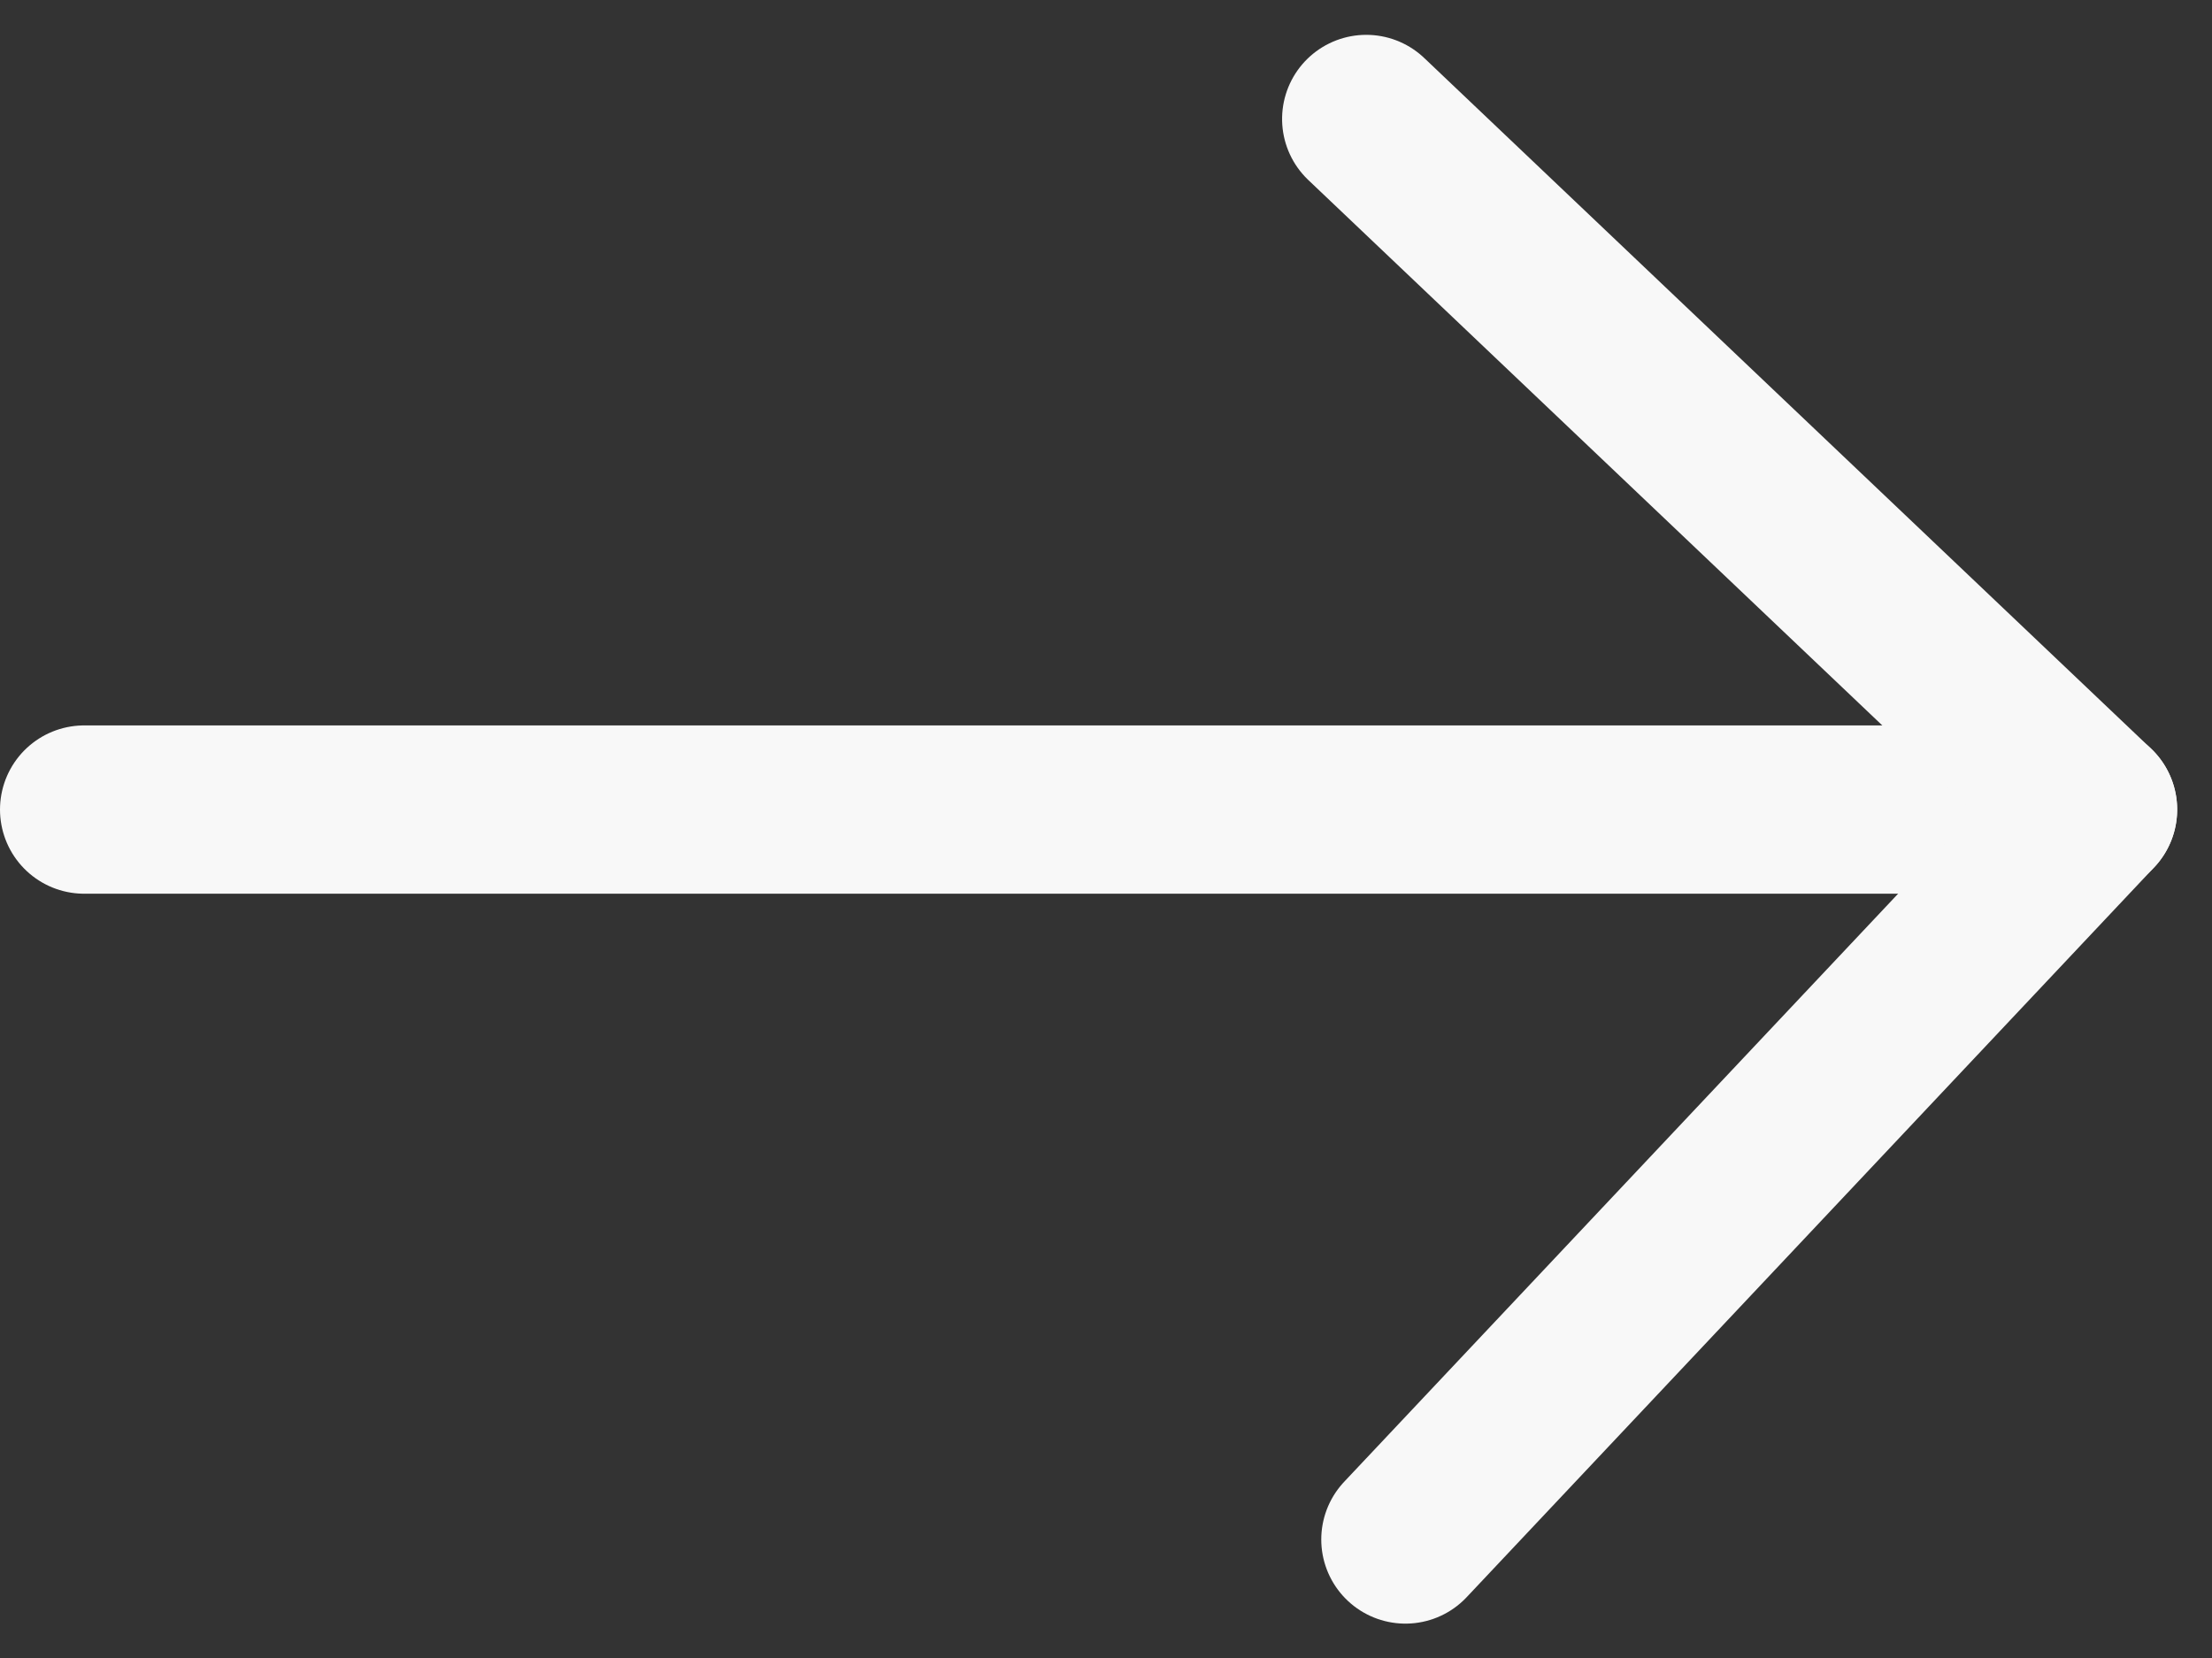
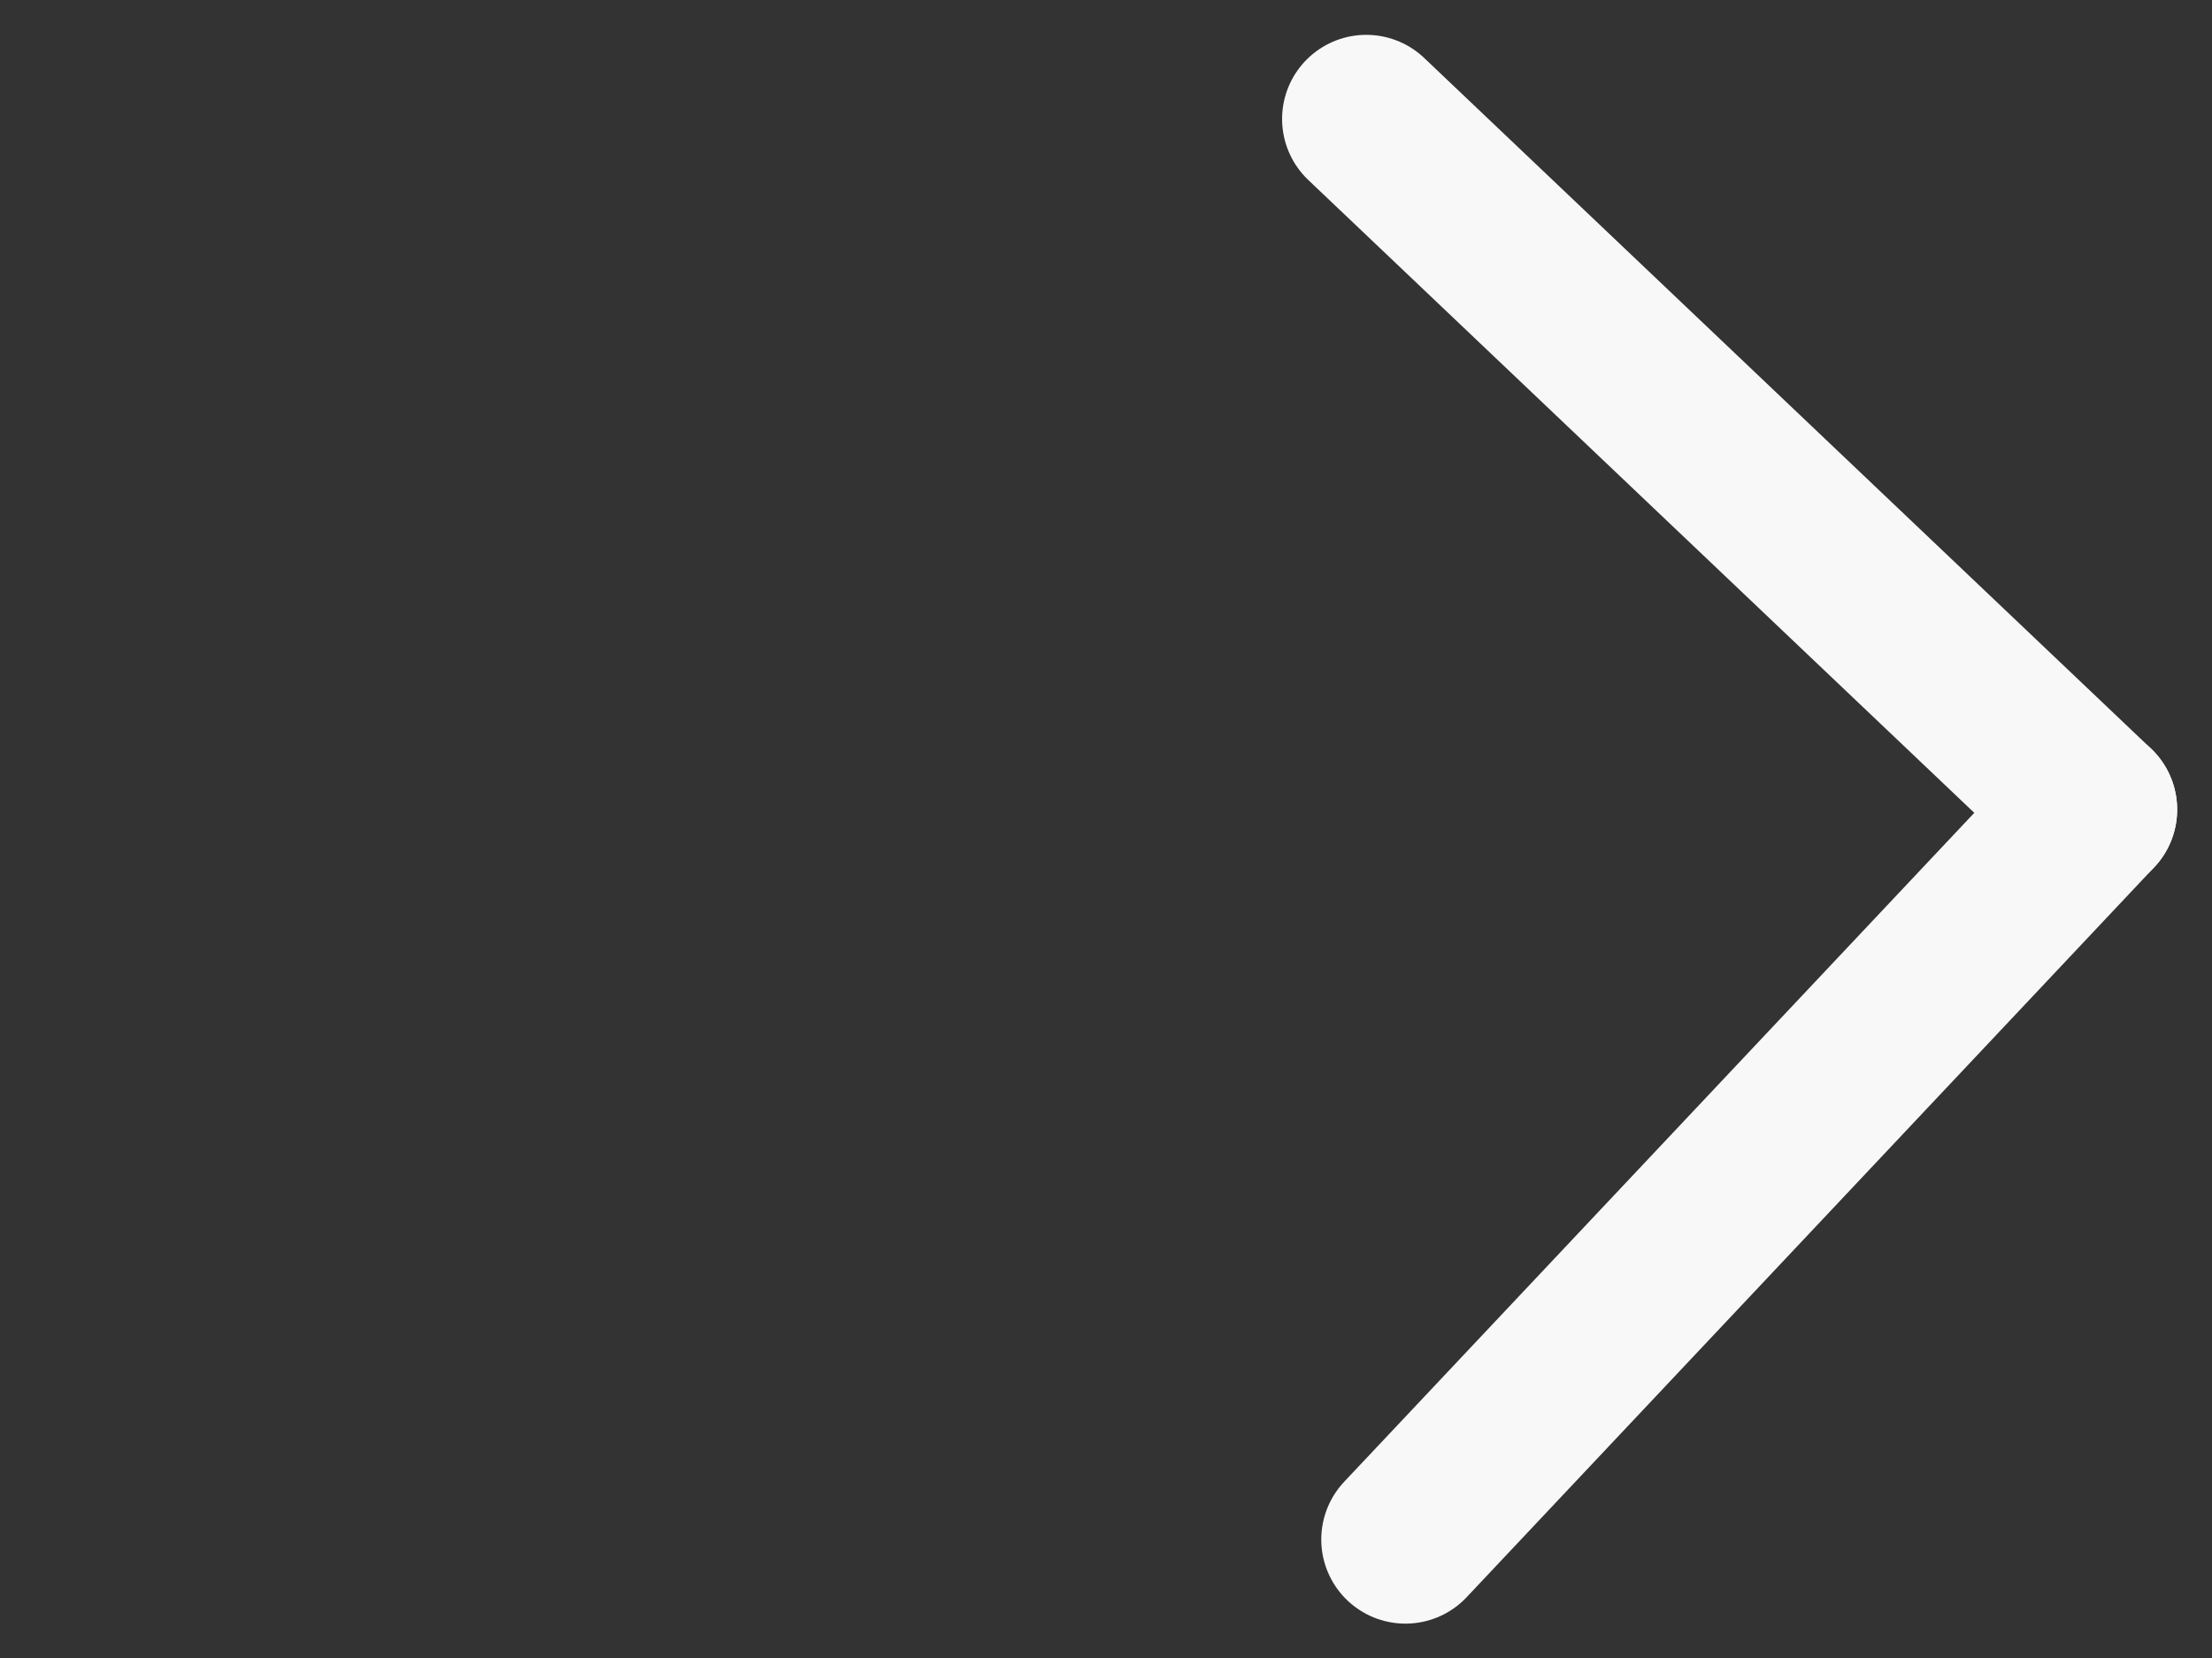
<svg xmlns="http://www.w3.org/2000/svg" width="52.572" height="39.418" viewBox="0 0 52.572 39.418">
  <rect x="0" y="0" width="52.572" height="39.418" fill="#333333" stroke="none" />
  <g transform="translate(49.744 37.062) rotate(-180)">
-     <line x2="45.716" transform="translate(2.028 17.82)" fill="none" stroke="#f8f8f8" stroke-linecap="round" stroke-width="4" />
    <line y1="17.35" x2="16.342" transform="translate(0 0.471)" fill="none" stroke="#f8f8f8" stroke-linecap="round" stroke-width="4" />
    <line y1="17.273" x2="16.414" transform="translate(17.273 17.82) rotate(90)" fill="none" stroke="#f8f8f8" stroke-linecap="round" stroke-width="4" />
  </g>
</svg>